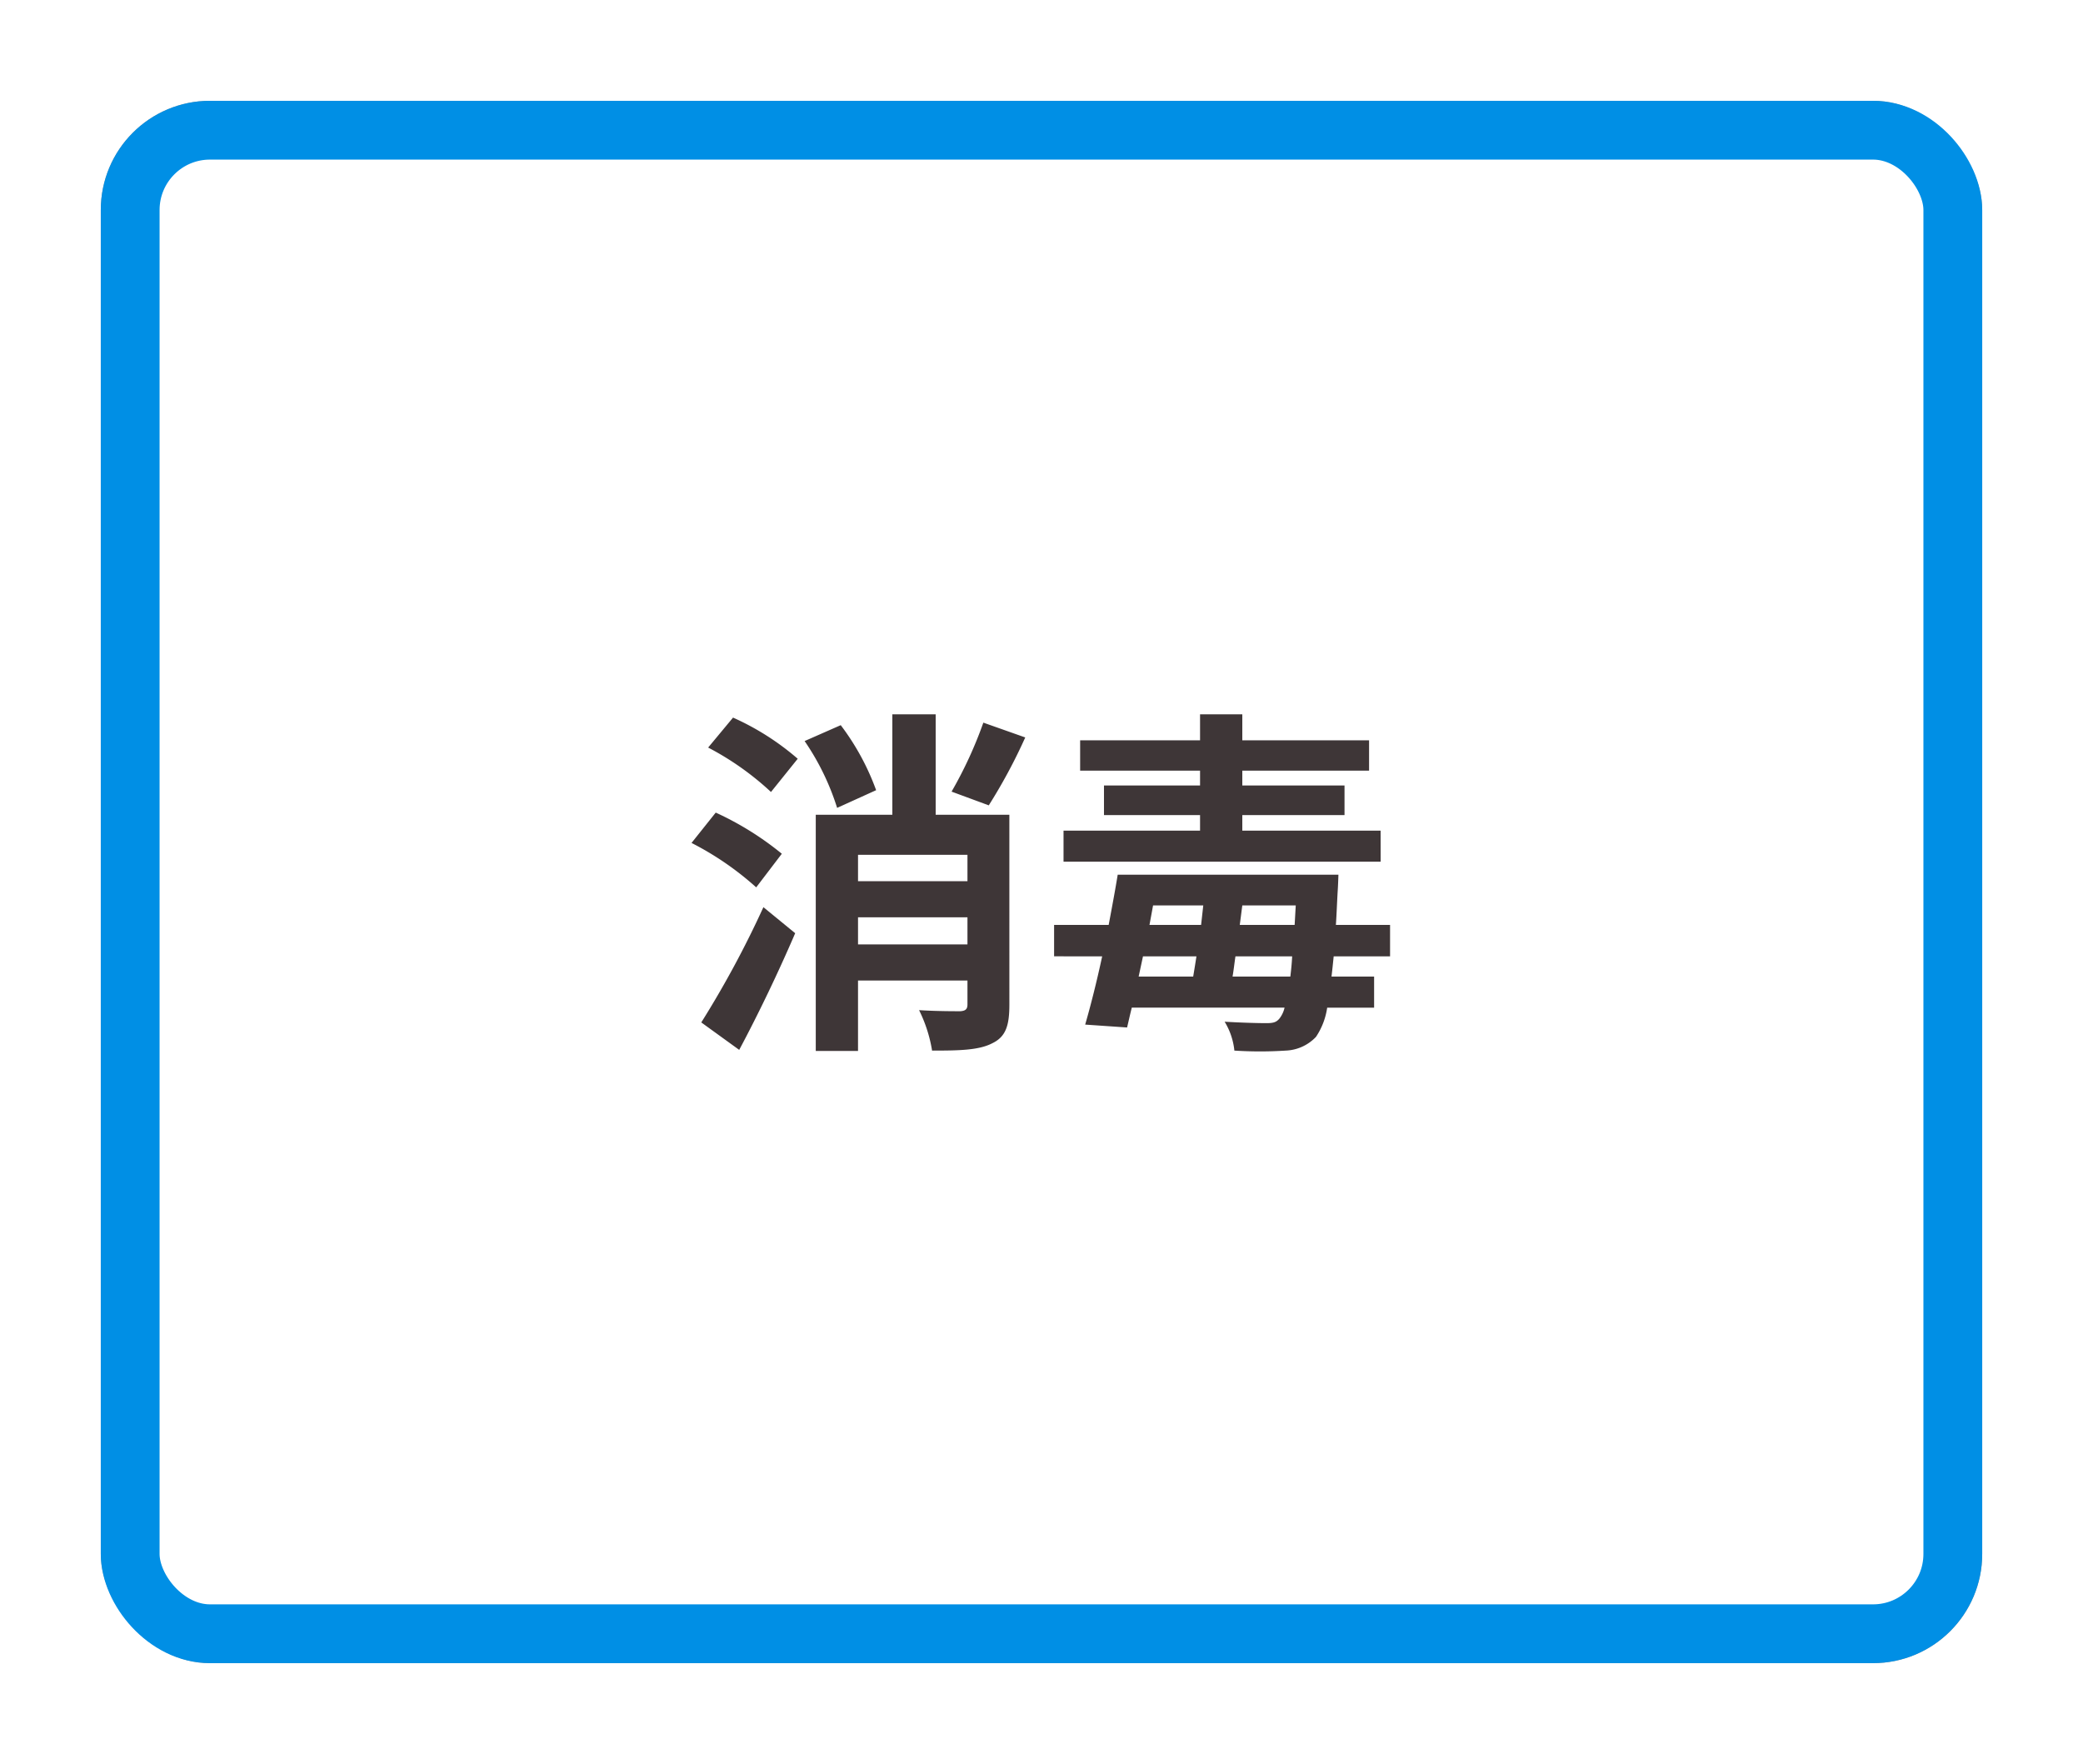
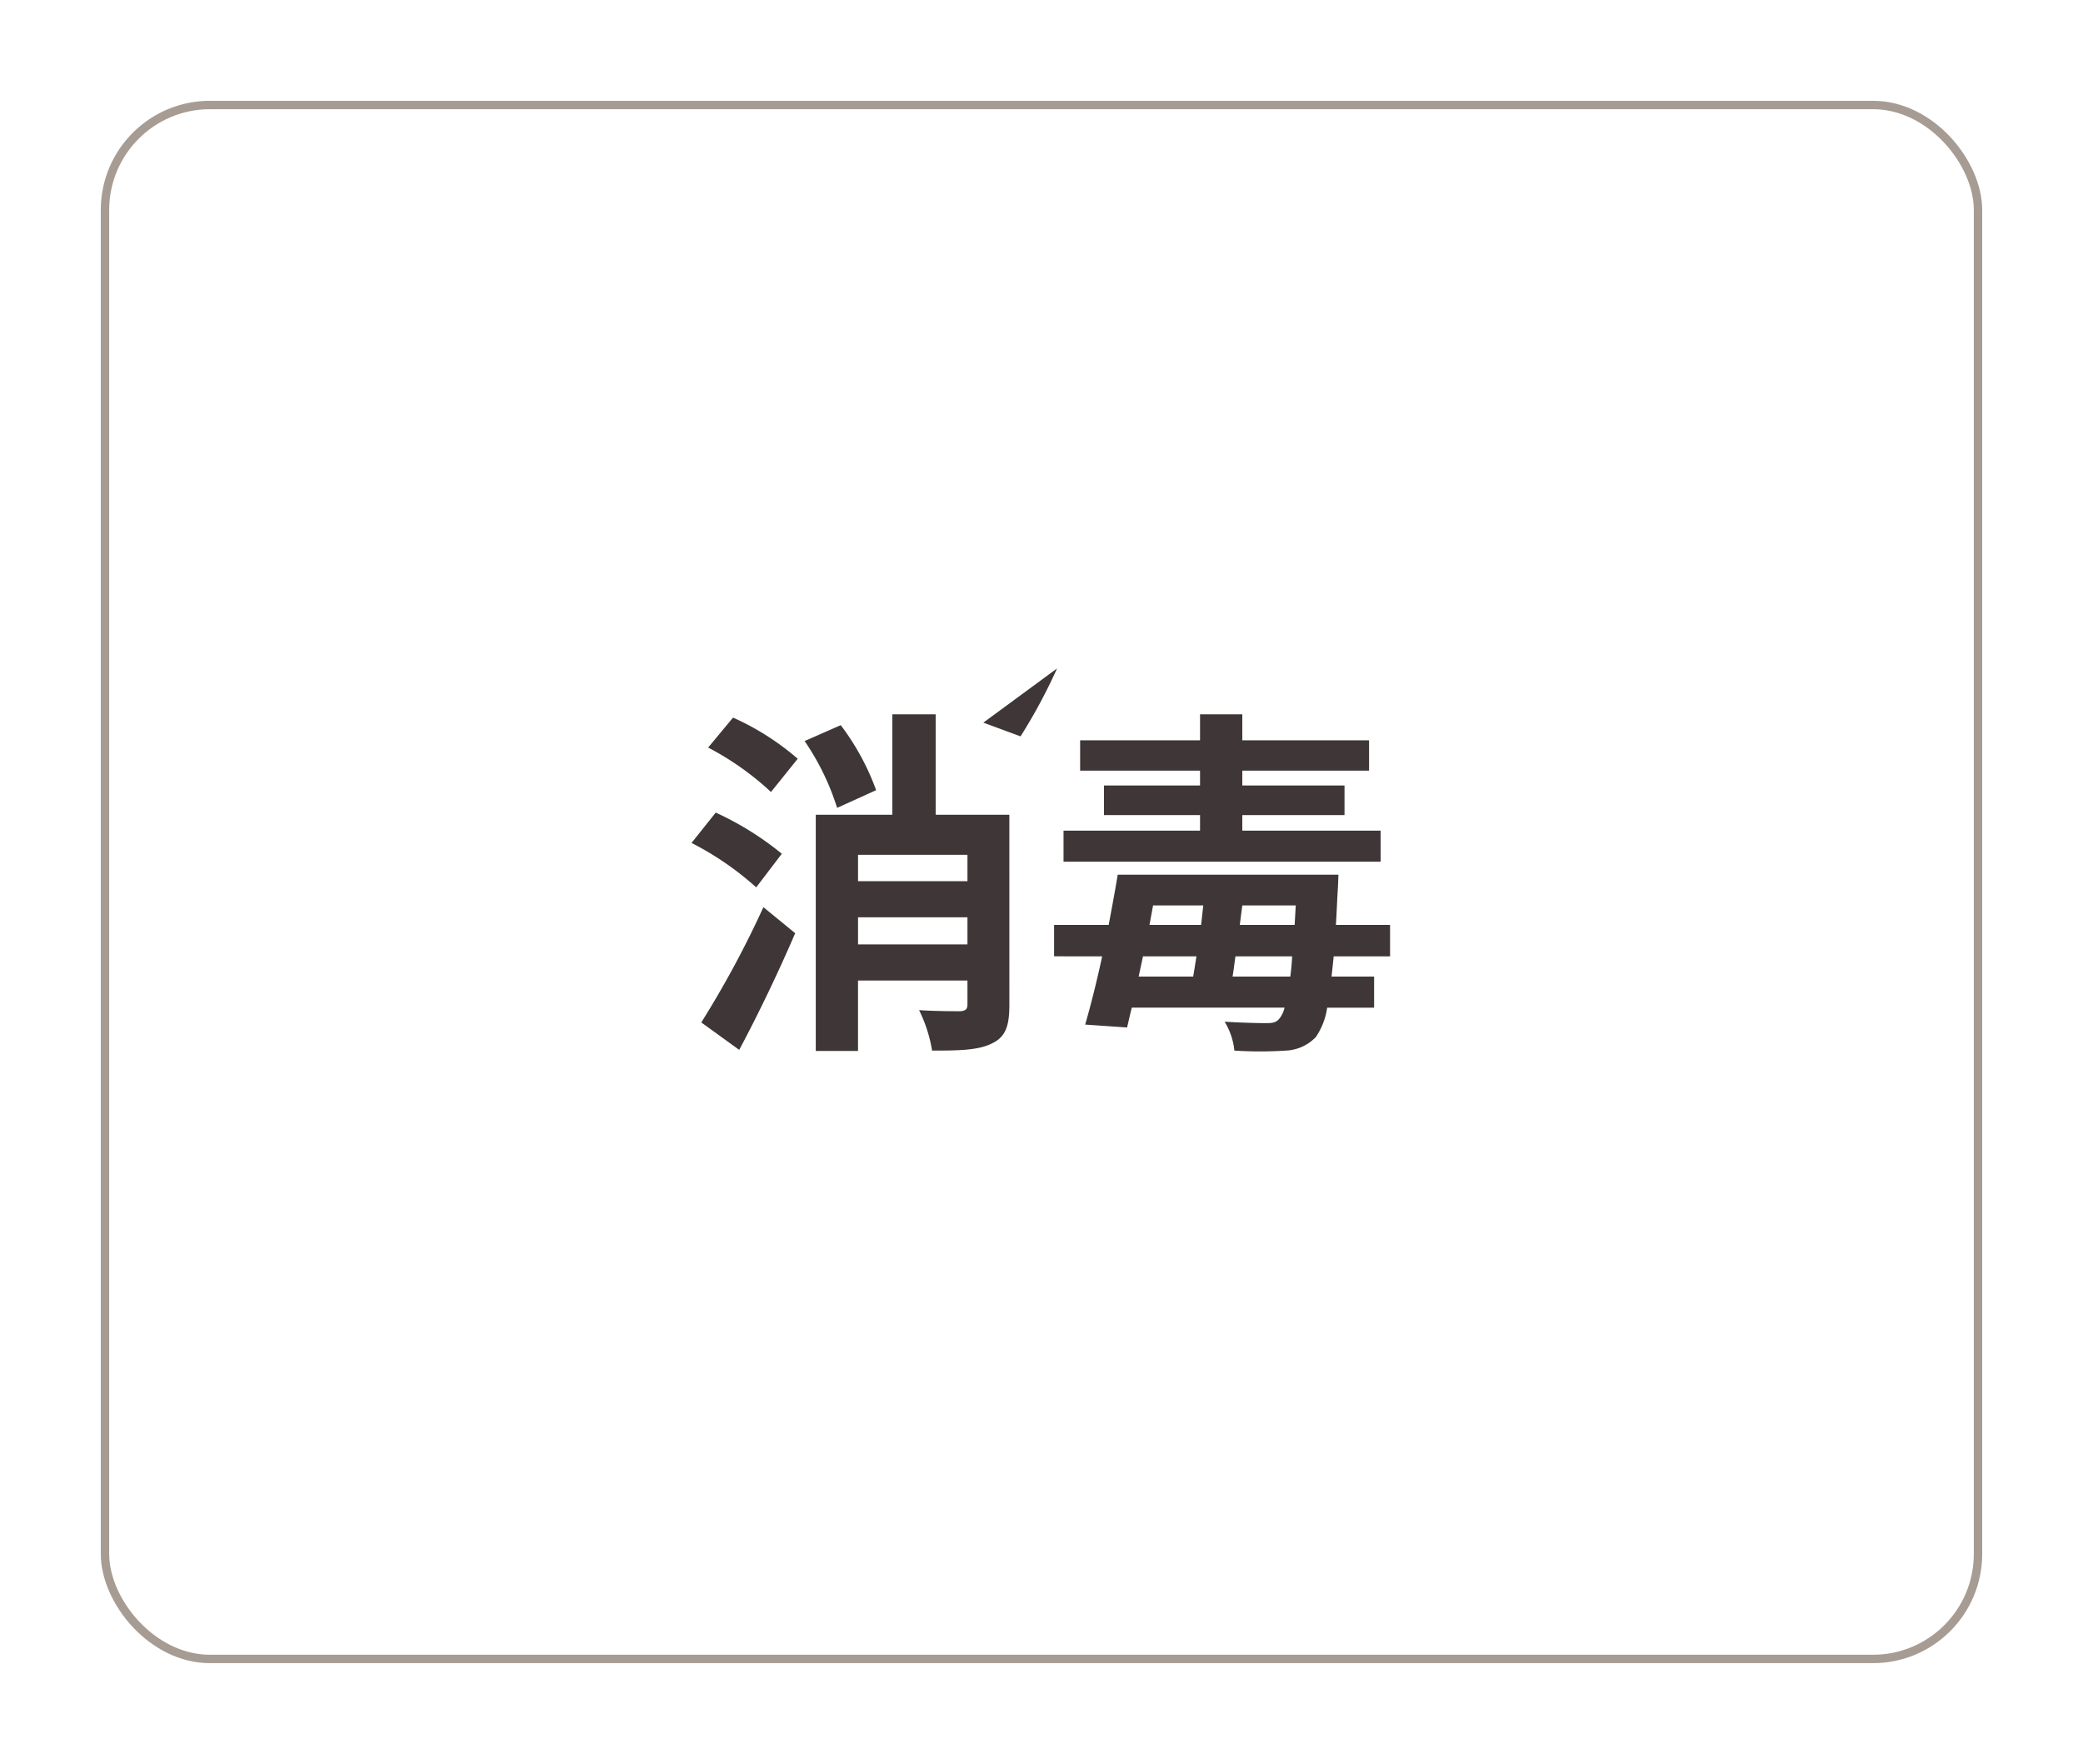
<svg xmlns="http://www.w3.org/2000/svg" width="248" height="210" viewBox="0 0 248 210">
  <defs>
    <filter id="rect" x="0" y="0" width="248" height="210" filterUnits="userSpaceOnUse">
      <feOffset input="SourceAlpha" />
      <feGaussianBlur stdDeviation="4" result="blur" />
      <feFlood flood-color="#050305" flood-opacity="0.122" />
      <feComposite operator="in" in2="blur" />
      <feComposite in="SourceGraphic" />
    </filter>
  </defs>
  <g id="throat_disinfect-check" transform="translate(-3560 -92)">
    <g id="g" transform="translate(3572 104)">
      <g transform="matrix(1, 0, 0, 1, -12, -12)" filter="url(#rect)">
        <g id="rect-2" data-name="rect" transform="translate(12 12)" fill="#fff" stroke="#a69c93" stroke-linecap="round" stroke-linejoin="round" stroke-width="1">
          <rect width="224" height="186" rx="13" stroke="none" />
          <rect x="0.5" y="0.5" width="223" height="185" rx="12.5" fill="none" />
        </g>
      </g>
      <g id="rect-3" data-name="rect" fill="none" stroke="#008fe5" stroke-linecap="round" stroke-linejoin="round" stroke-width="7">
        <rect width="224" height="186" rx="13" stroke="none" />
-         <rect x="3.5" y="3.5" width="217" height="179" rx="9.5" fill="none" />
      </g>
    </g>
-     <path id="txt" d="M-6.923-35.432a49.43,49.43,0,0,1-3.784,8.213l4.429,1.634a64.989,64.989,0,0,0,4.343-8.084ZM-35.991,3.526c2.322-4.343,4.687-9.288,6.665-13.889l-3.784-3.1A117.524,117.524,0,0,1-40.506.258Zm5.074-23.349a36.225,36.225,0,0,0-7.869-4.9l-2.881,3.612a35.881,35.881,0,0,1,7.7,5.289Zm-8.772-12.642a34.1,34.1,0,0,1,7.482,5.289l3.182-3.956a31.142,31.142,0,0,0-7.7-4.9Zm20,5.074a29.42,29.42,0,0,0-4.214-7.74l-4.3,1.892a29.831,29.831,0,0,1,3.87,7.955ZM-21.844-9.03v-3.225H-8.815V-9.03ZM-8.815-19.694v3.139H-21.844v-3.139Zm4.988-4.773H-12.6V-36.421h-5.16v11.954h-9.116V3.655h5.031V-4.73H-8.815v2.838c0,.559-.215.774-.86.817-.688,0-2.924,0-4.9-.129a17,17,0,0,1,1.548,4.816c3.225,0,5.547-.043,7.138-.86,1.634-.774,2.064-2.107,2.064-4.6Zm44.2,1.892H23.908v-1.849H36.077V-27.95H23.908v-1.763H39v-3.612H23.908v-3.1H18.877v3.1H4.6v3.612H18.877v1.763H7.439v3.526H18.877v1.849H2.623v3.7H40.377ZM22.747-5.2c.129-.731.215-1.548.344-2.408h6.751c-.043.9-.129,1.677-.215,2.408ZM12.083-7.611h6.364c-.129.86-.258,1.634-.387,2.408H11.567Zm1.2-6.063h5.977l-.258,2.322H12.857Zm16.856,2.322H23.607l.3-2.322h6.364ZM41.5-7.611v-3.741h-6.45c.086-1.247.129-2.58.215-4.042.043-.559.086-1.935.086-1.935H9.073c-.3,1.849-.688,3.913-1.075,5.977H1.5v3.741H7.224C6.579-4.6,5.848-1.72,5.2.516L10.191.86c.172-.731.344-1.505.559-2.365H28.939a3.272,3.272,0,0,1-.6,1.29c-.387.473-.774.559-1.591.559-.86,0-2.8-.043-4.945-.172a8.181,8.181,0,0,1,1.161,3.44,47.569,47.569,0,0,0,6.106,0A5.236,5.236,0,0,0,32.68,1.978,8.39,8.39,0,0,0,34.013-1.5H39.6V-5.2H34.529c.086-.731.172-1.548.258-2.408Z" transform="translate(3684 213.463)" fill="#3e3637" />
+     <path id="txt" d="M-6.923-35.432l4.429,1.634a64.989,64.989,0,0,0,4.343-8.084ZM-35.991,3.526c2.322-4.343,4.687-9.288,6.665-13.889l-3.784-3.1A117.524,117.524,0,0,1-40.506.258Zm5.074-23.349a36.225,36.225,0,0,0-7.869-4.9l-2.881,3.612a35.881,35.881,0,0,1,7.7,5.289Zm-8.772-12.642a34.1,34.1,0,0,1,7.482,5.289l3.182-3.956a31.142,31.142,0,0,0-7.7-4.9Zm20,5.074a29.42,29.42,0,0,0-4.214-7.74l-4.3,1.892a29.831,29.831,0,0,1,3.87,7.955ZM-21.844-9.03v-3.225H-8.815V-9.03ZM-8.815-19.694v3.139H-21.844v-3.139Zm4.988-4.773H-12.6V-36.421h-5.16v11.954h-9.116V3.655h5.031V-4.73H-8.815v2.838c0,.559-.215.774-.86.817-.688,0-2.924,0-4.9-.129a17,17,0,0,1,1.548,4.816c3.225,0,5.547-.043,7.138-.86,1.634-.774,2.064-2.107,2.064-4.6Zm44.2,1.892H23.908v-1.849H36.077V-27.95H23.908v-1.763H39v-3.612H23.908v-3.1H18.877v3.1H4.6v3.612H18.877v1.763H7.439v3.526H18.877v1.849H2.623v3.7H40.377ZM22.747-5.2c.129-.731.215-1.548.344-2.408h6.751c-.043.9-.129,1.677-.215,2.408ZM12.083-7.611h6.364c-.129.86-.258,1.634-.387,2.408H11.567Zm1.2-6.063h5.977l-.258,2.322H12.857Zm16.856,2.322H23.607l.3-2.322h6.364ZM41.5-7.611v-3.741h-6.45c.086-1.247.129-2.58.215-4.042.043-.559.086-1.935.086-1.935H9.073c-.3,1.849-.688,3.913-1.075,5.977H1.5v3.741H7.224C6.579-4.6,5.848-1.72,5.2.516L10.191.86c.172-.731.344-1.505.559-2.365H28.939a3.272,3.272,0,0,1-.6,1.29c-.387.473-.774.559-1.591.559-.86,0-2.8-.043-4.945-.172a8.181,8.181,0,0,1,1.161,3.44,47.569,47.569,0,0,0,6.106,0A5.236,5.236,0,0,0,32.68,1.978,8.39,8.39,0,0,0,34.013-1.5H39.6V-5.2H34.529c.086-.731.172-1.548.258-2.408Z" transform="translate(3684 213.463)" fill="#3e3637" />
  </g>
</svg>